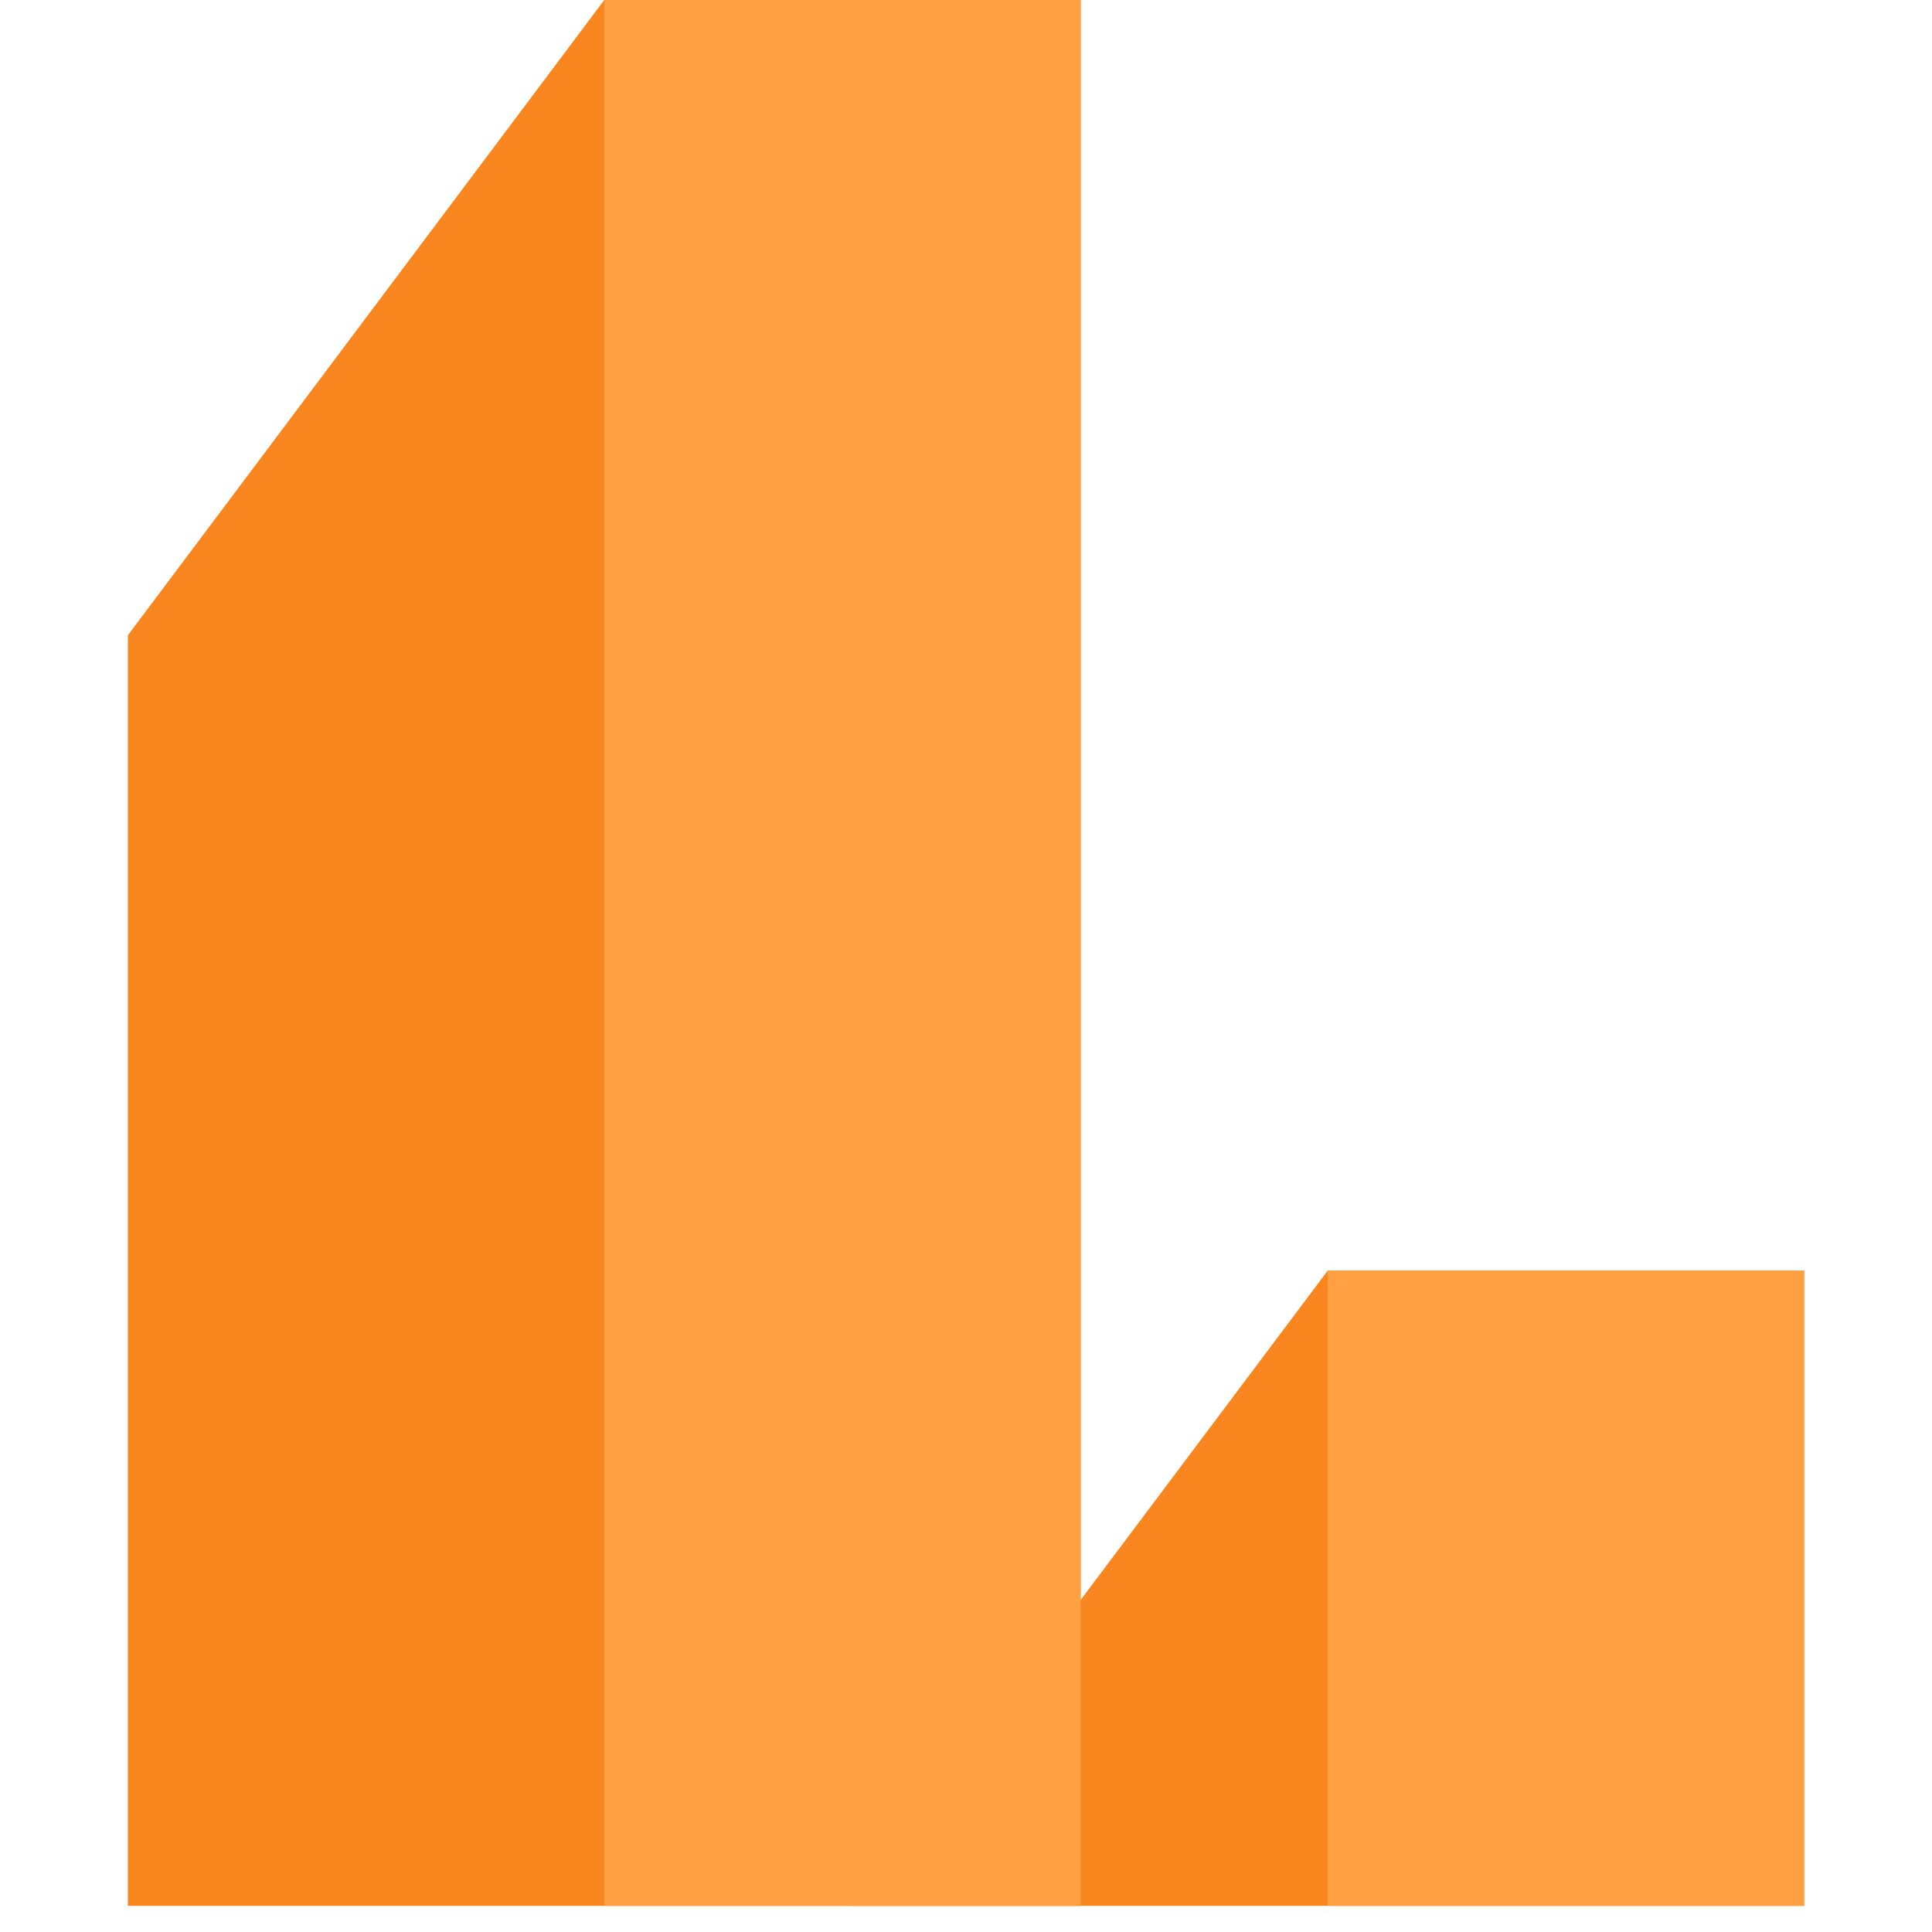
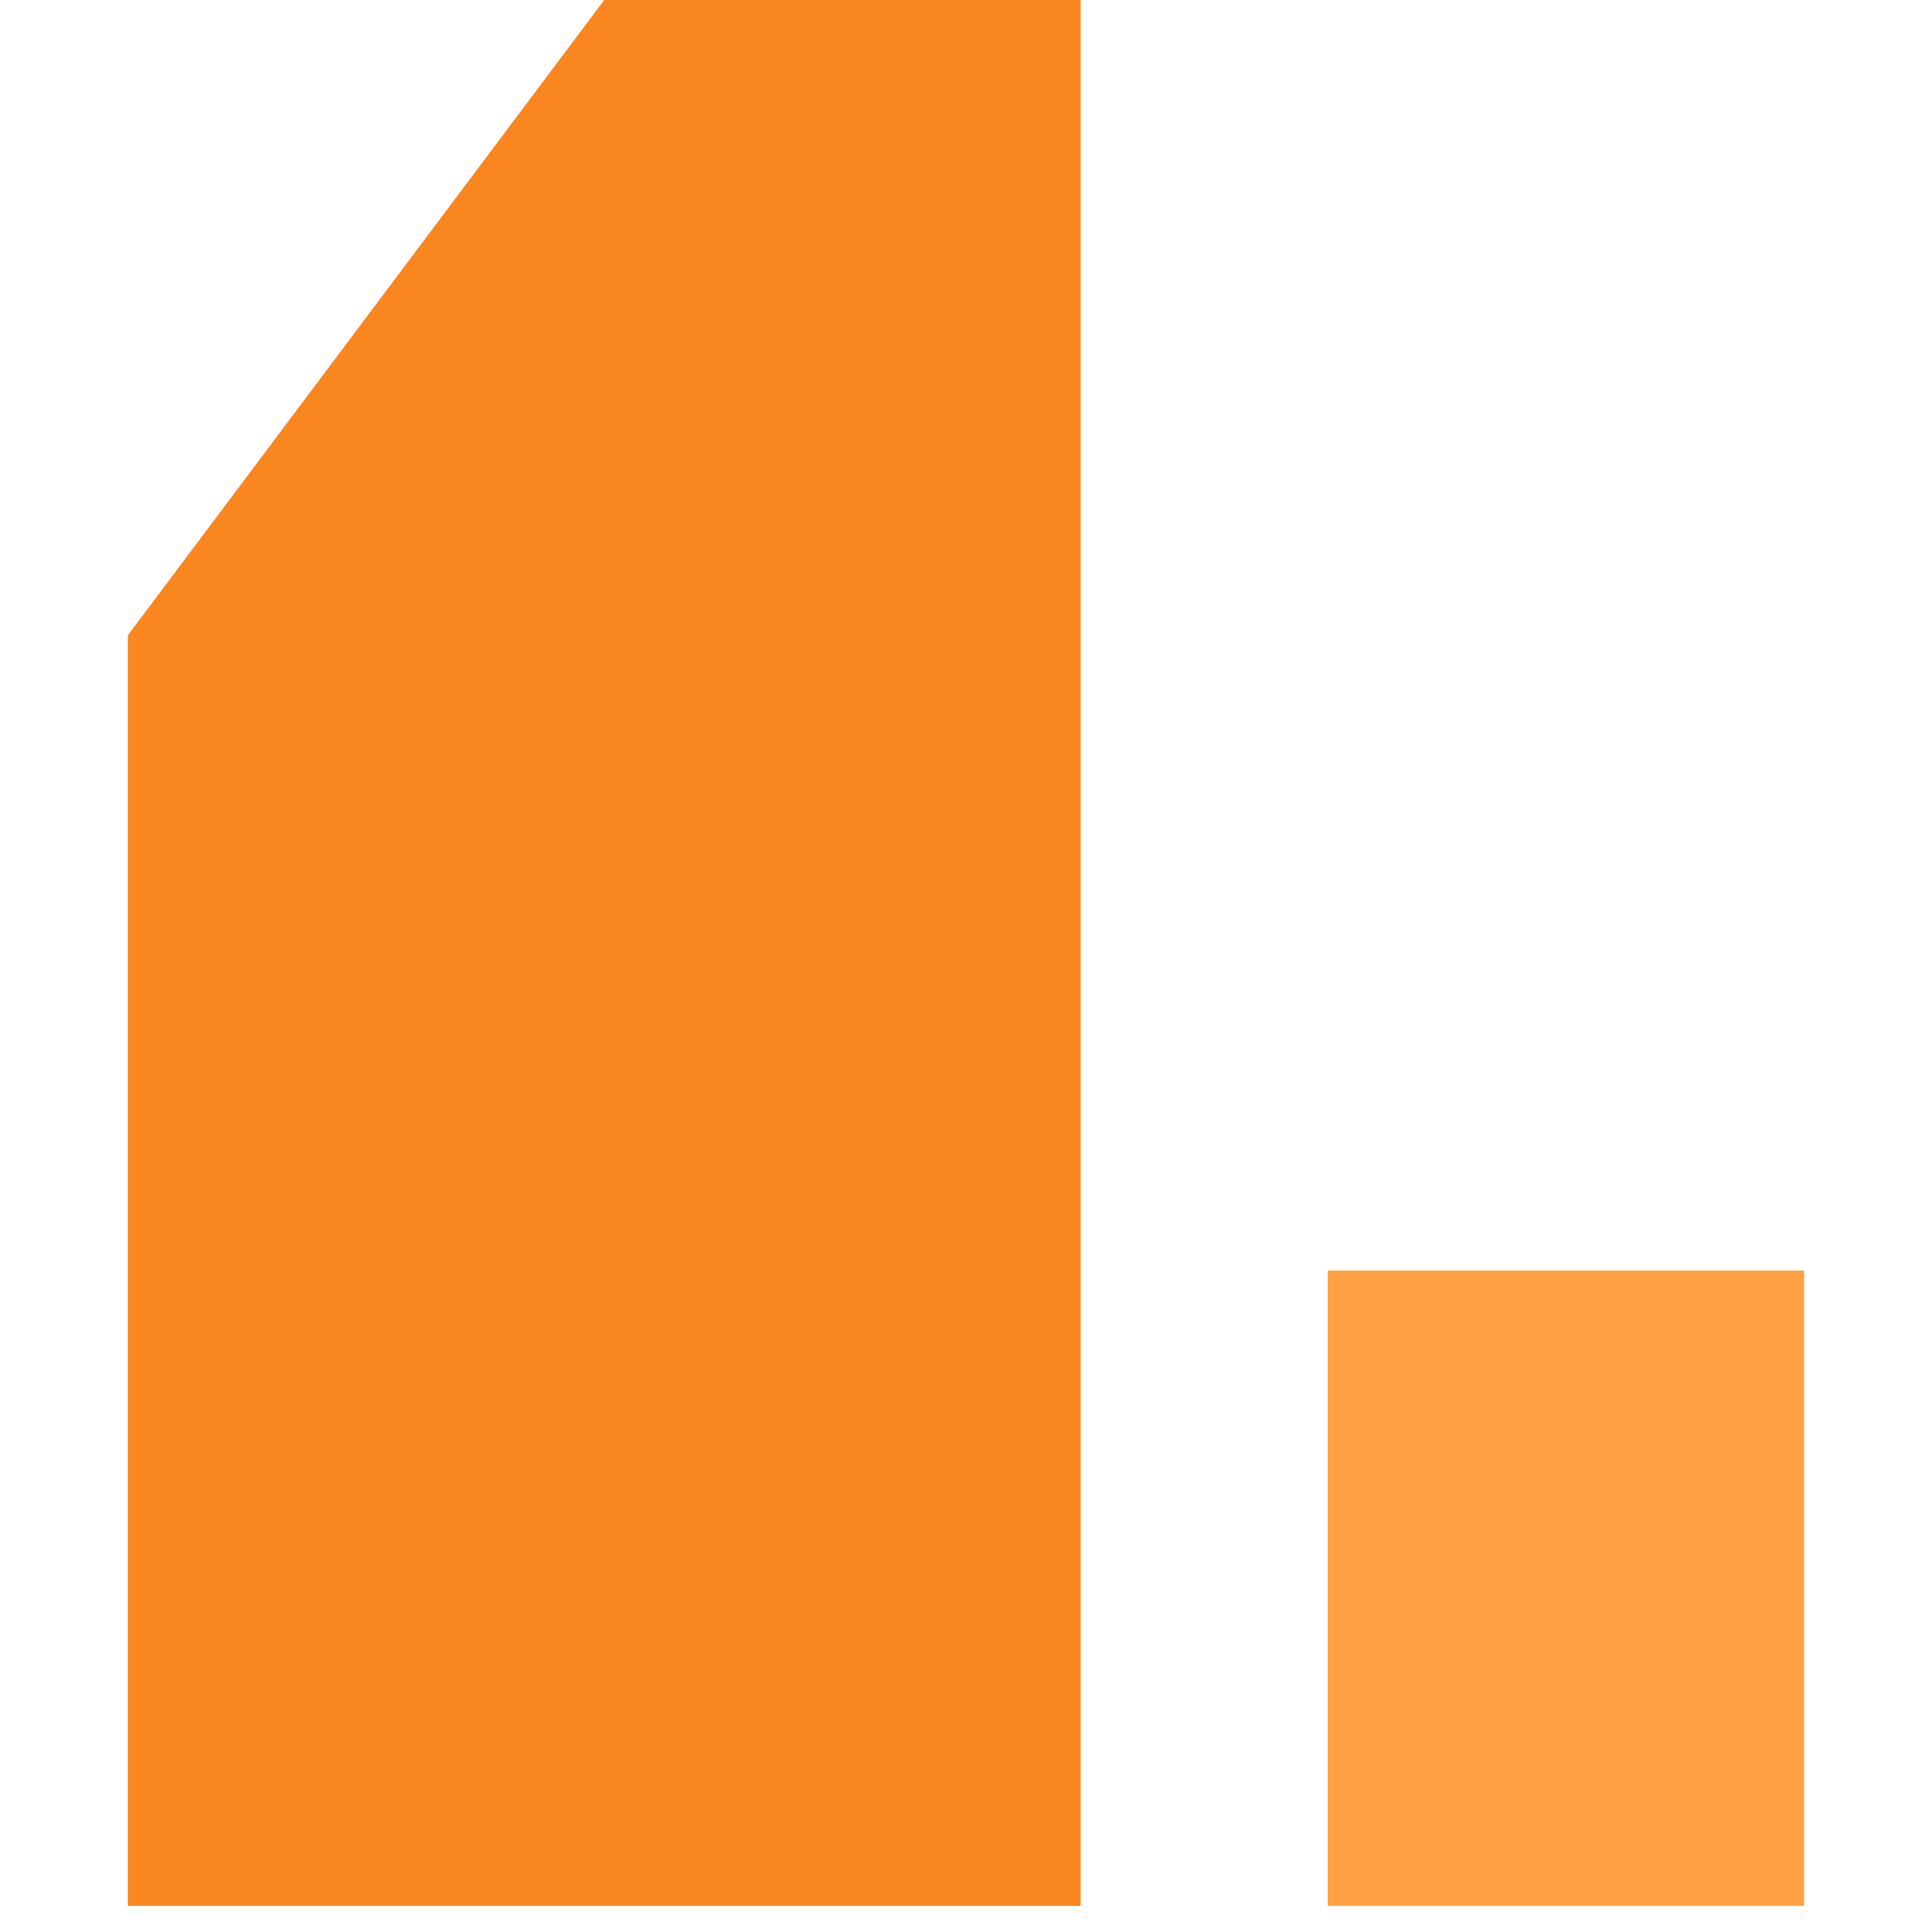
<svg xmlns="http://www.w3.org/2000/svg" width="136" height="136" viewBox="0 0 136 136" fill="none">
-   <path d="M127 134.162H59.918L93.464 89.441H127V134.162Z" fill="#F9861E" />
  <path d="M127 89.441H93.464V134.162H127V89.441Z" fill="#FFA143" />
  <path d="M42.535 0L9 44.721V89.441V134.162H76.071V89.441V44.721V0H42.535Z" fill="#F9861E" />
-   <path d="M76.071 0H42.535V134.162H76.071V0Z" fill="#FFA143" />
</svg>